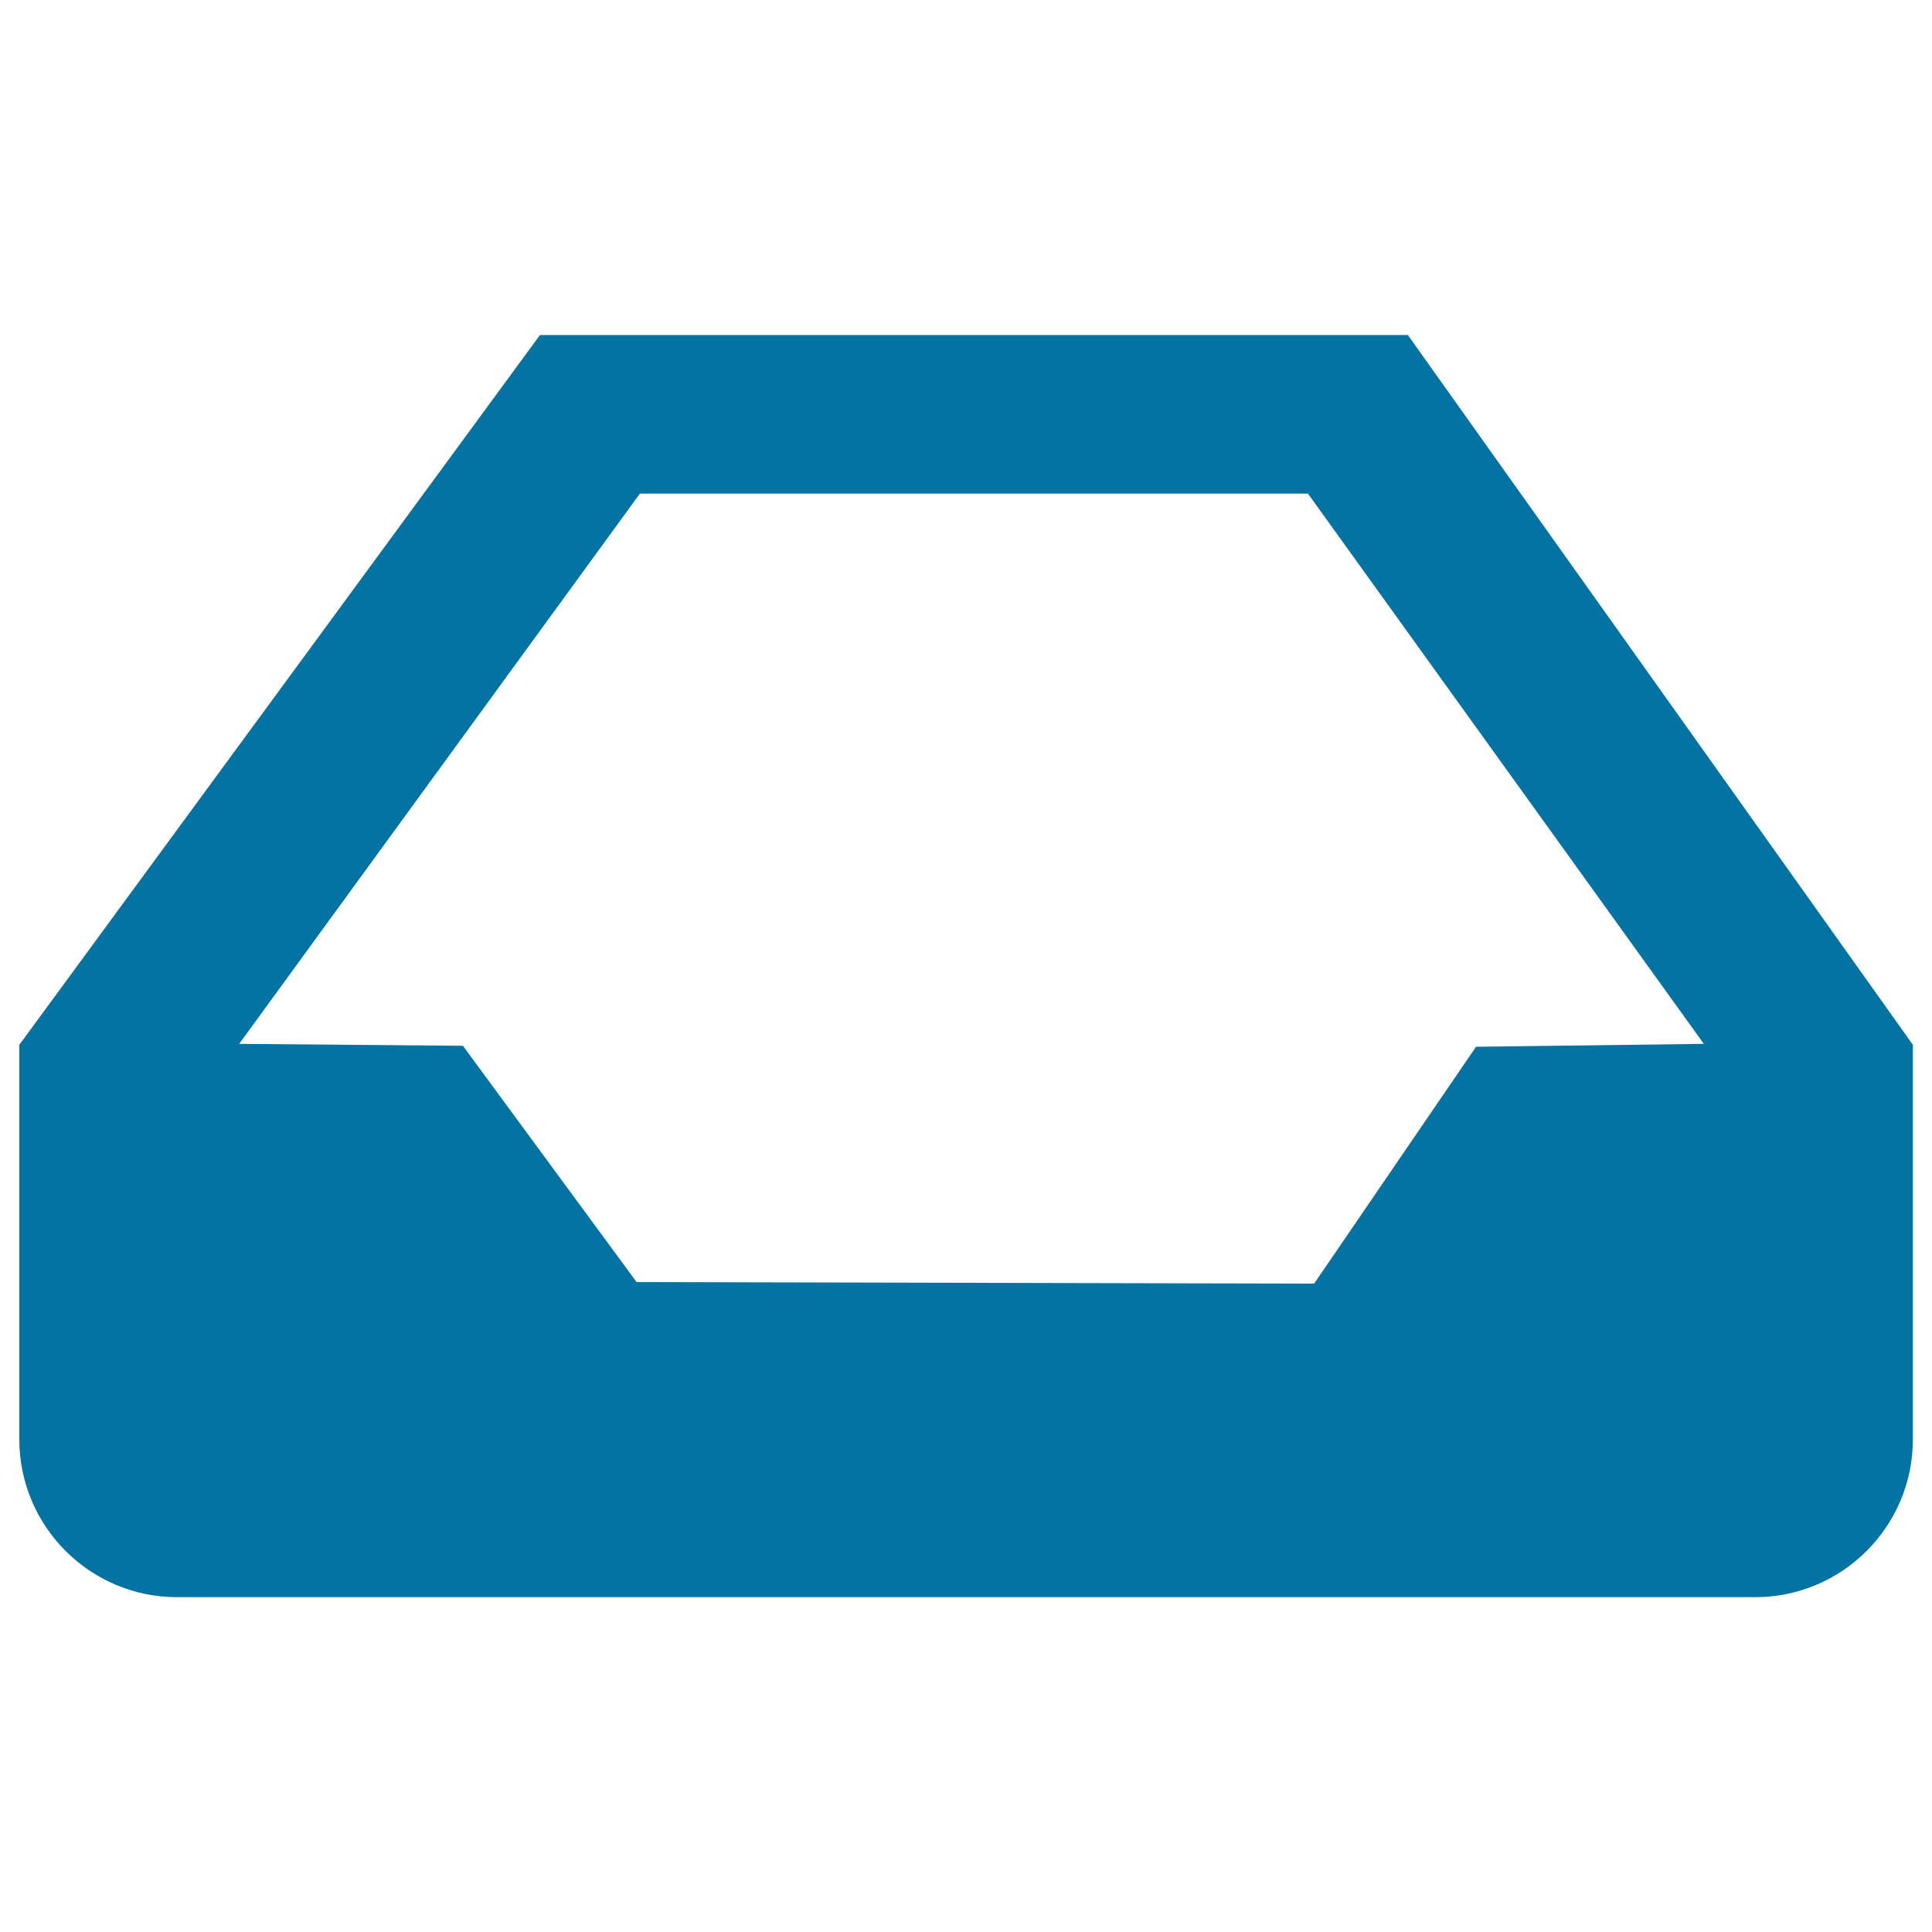
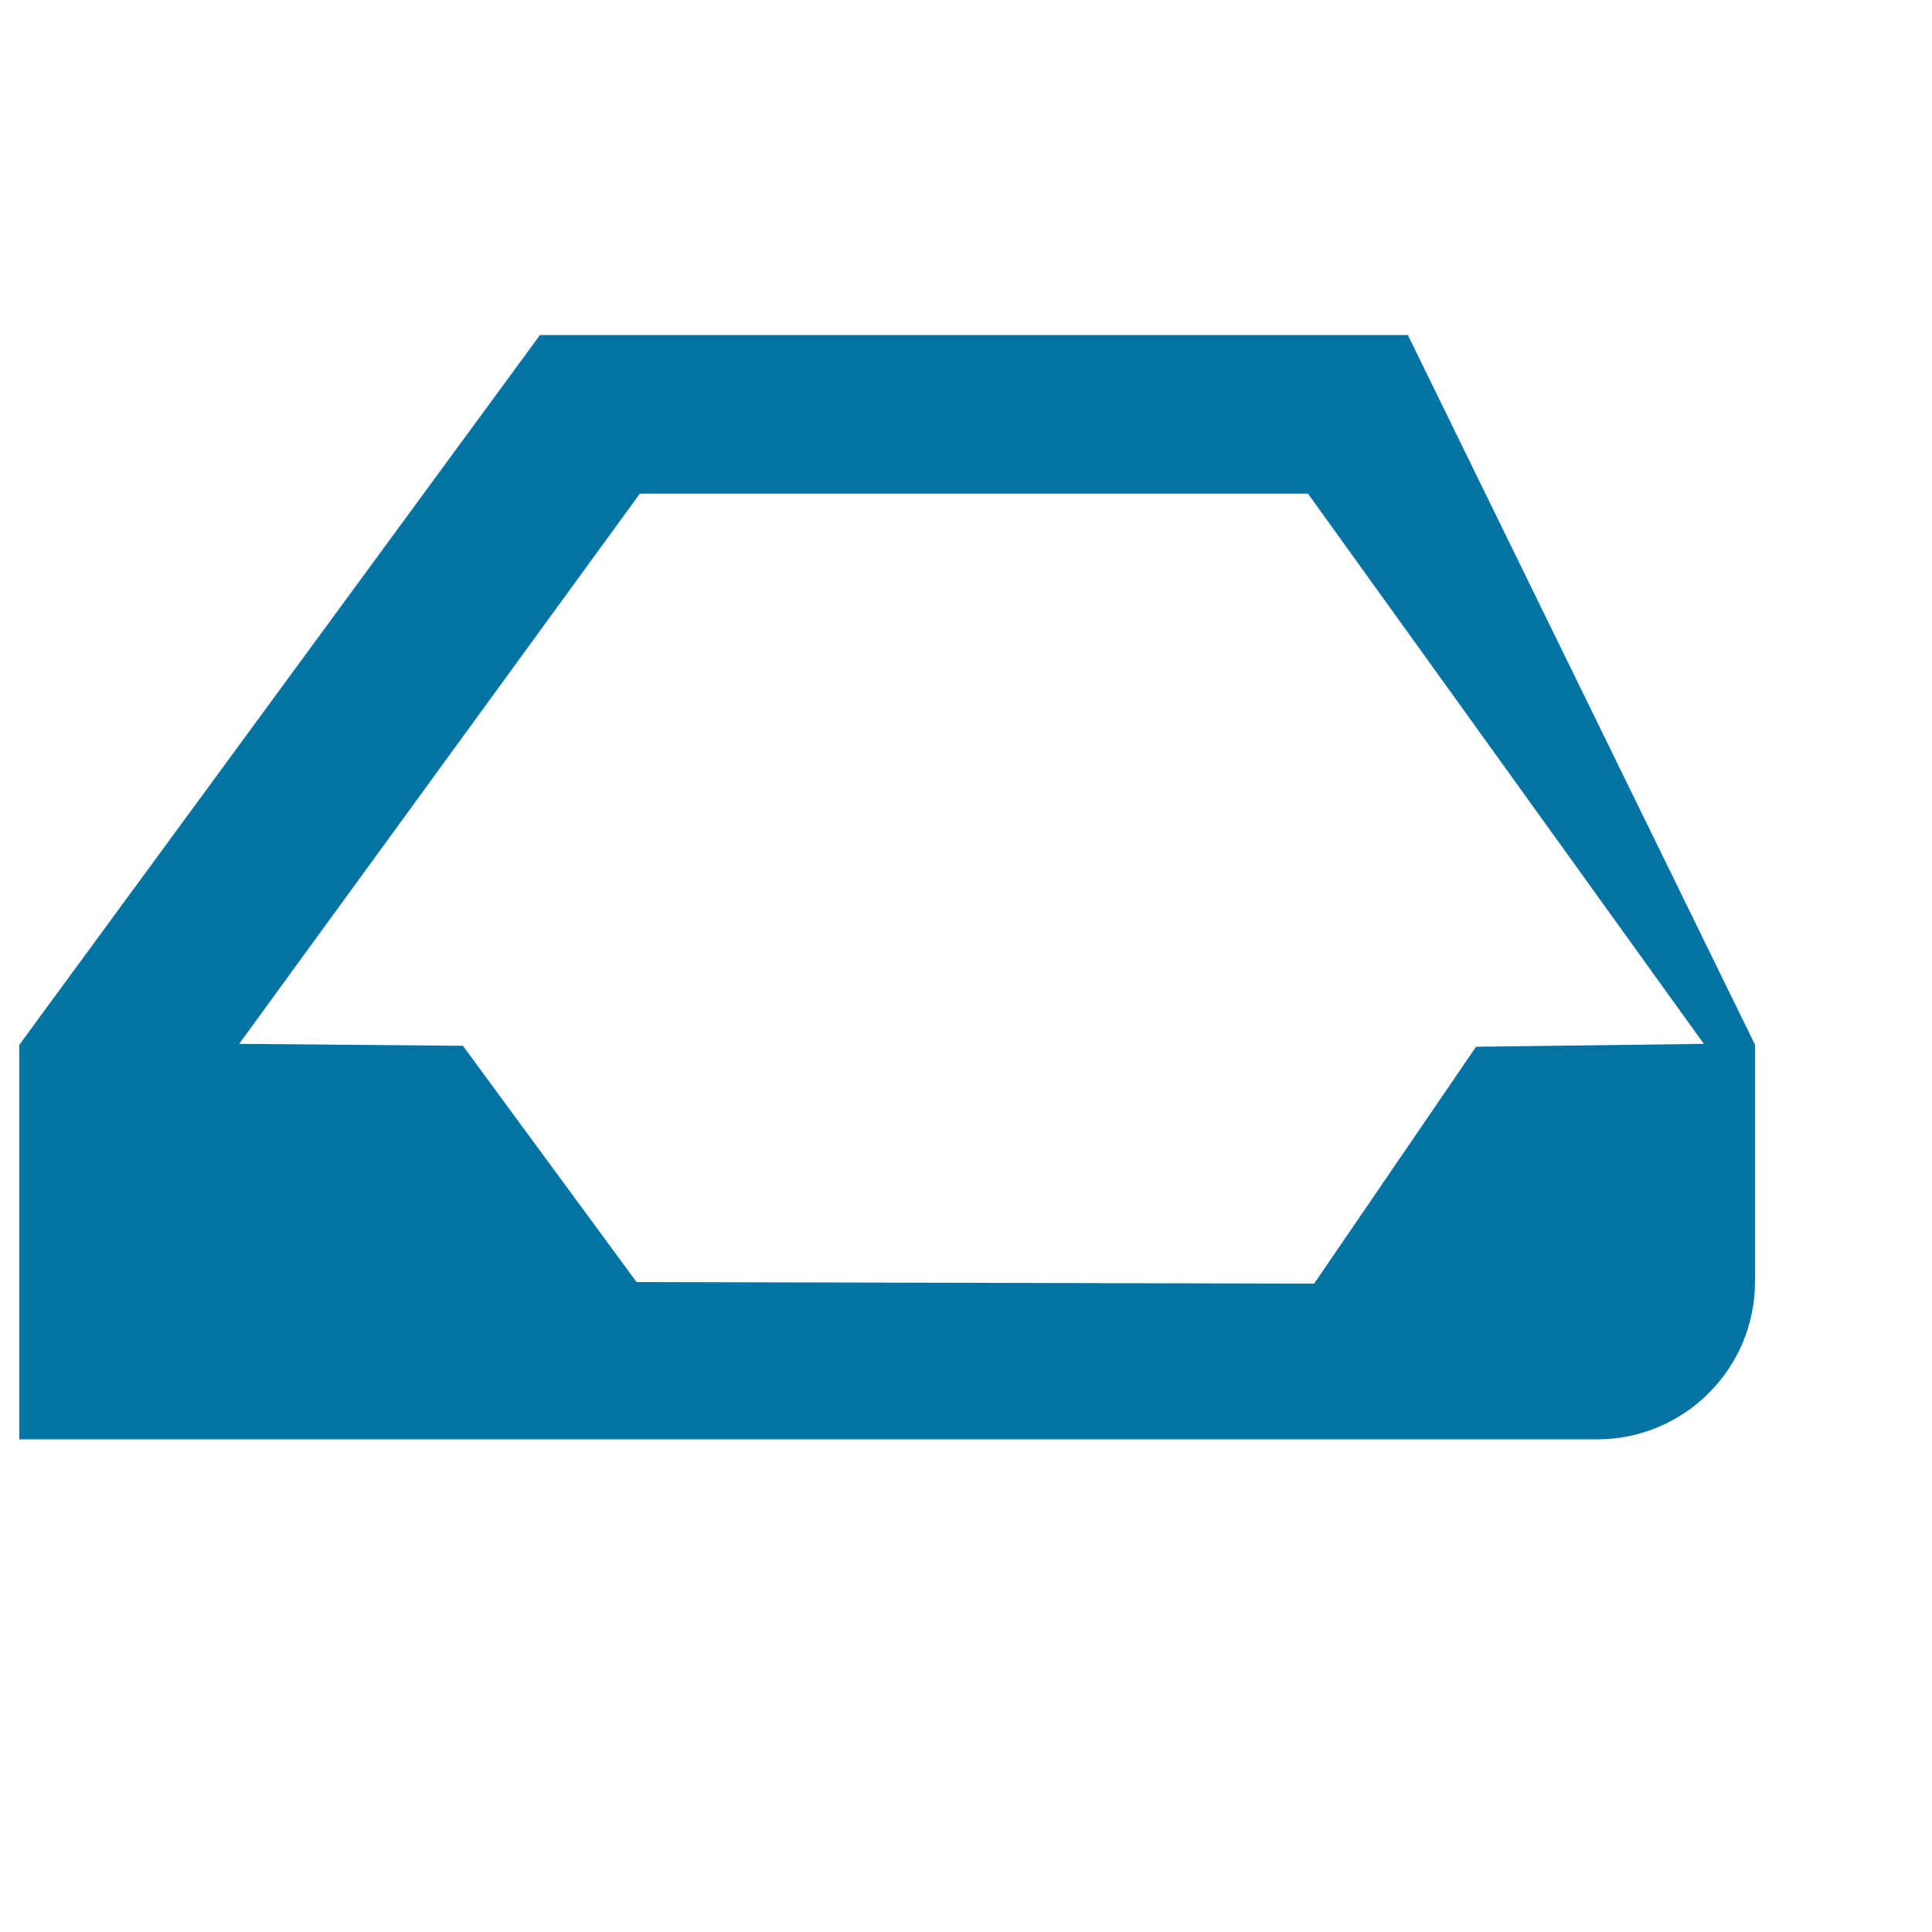
<svg xmlns="http://www.w3.org/2000/svg" viewBox="0 0 1000 1000" style="fill:#0273a2">
  <title>Stove SVG icon</title>
-   <path d="M728.7,173.4H279.5L10,540.8V745c0,45.1,36.6,81.7,81.7,81.7h816.7c45.1,0,81.7-36.6,81.7-81.7V540.8L728.7,173.4L728.7,173.4z M764,541.8l-83.8,122.6l-350.7-0.8l-89.9-122.3l-115.8-1l207.4-284.8H677l204.9,284.8L764,541.8L764,541.8z" />
+   <path d="M728.7,173.4H279.5L10,540.8V745h816.7c45.1,0,81.7-36.6,81.7-81.7V540.8L728.7,173.4L728.7,173.4z M764,541.8l-83.8,122.6l-350.7-0.8l-89.9-122.3l-115.8-1l207.4-284.8H677l204.9,284.8L764,541.8L764,541.8z" />
</svg>